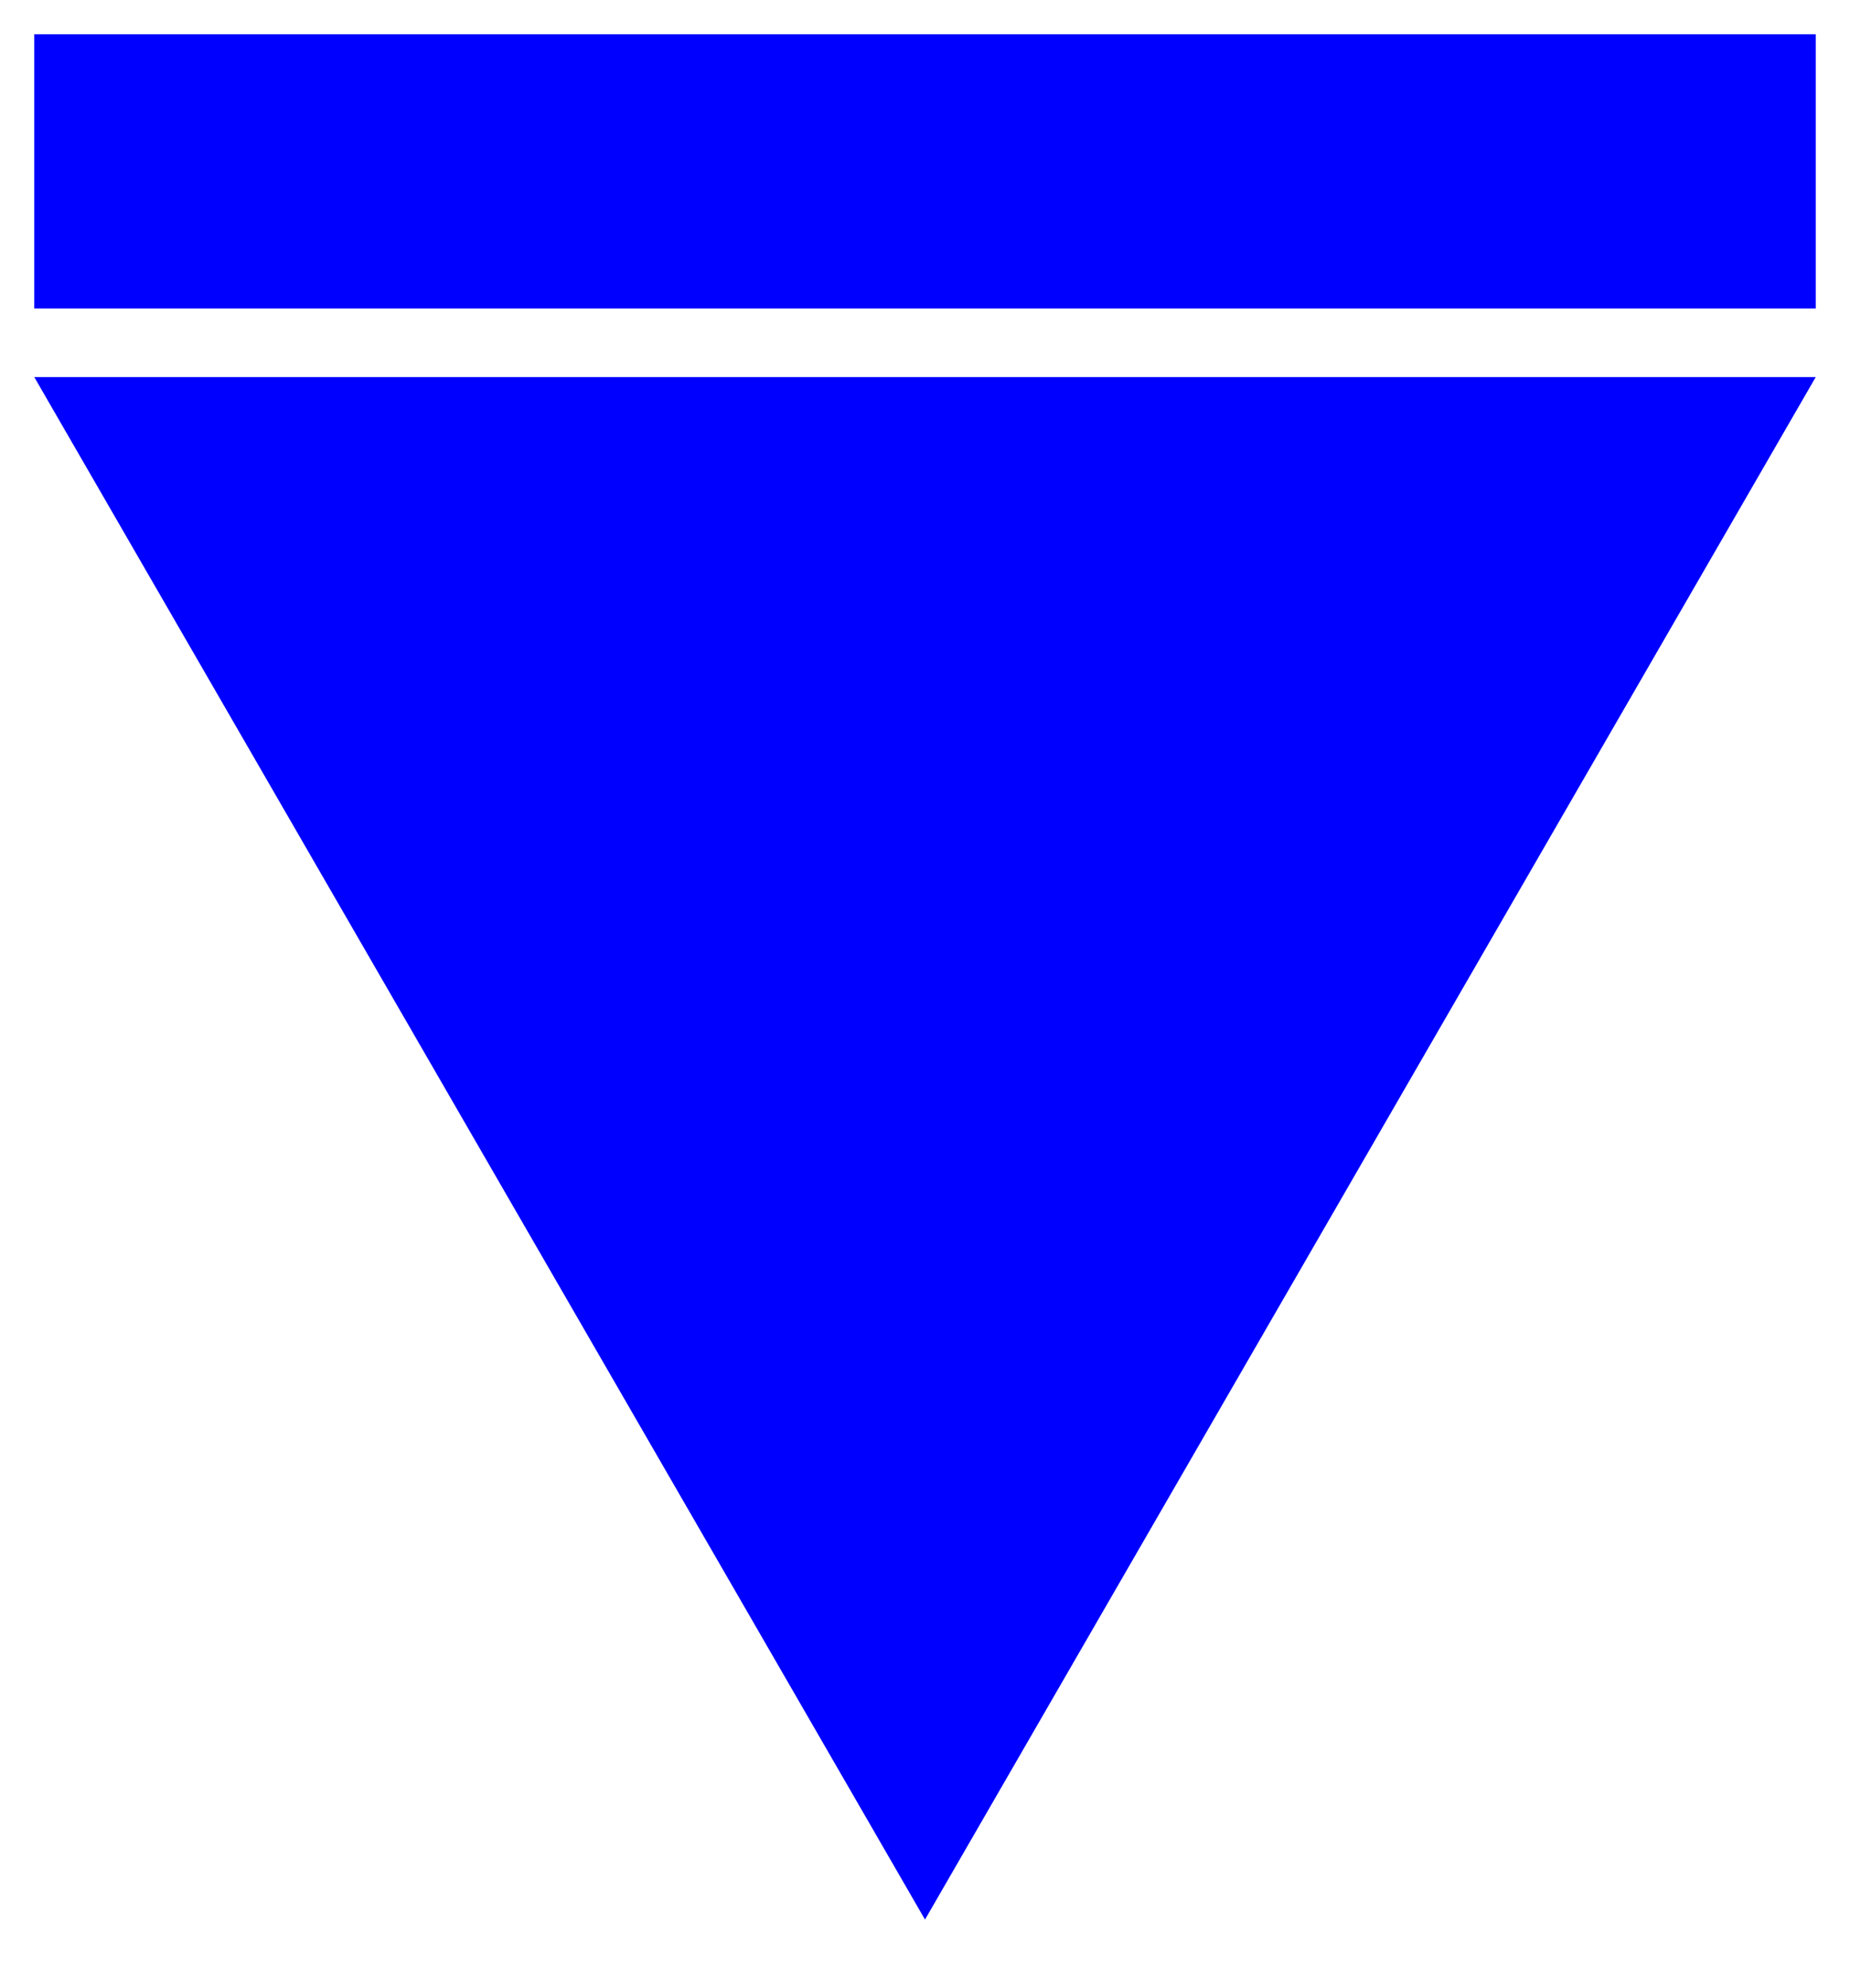
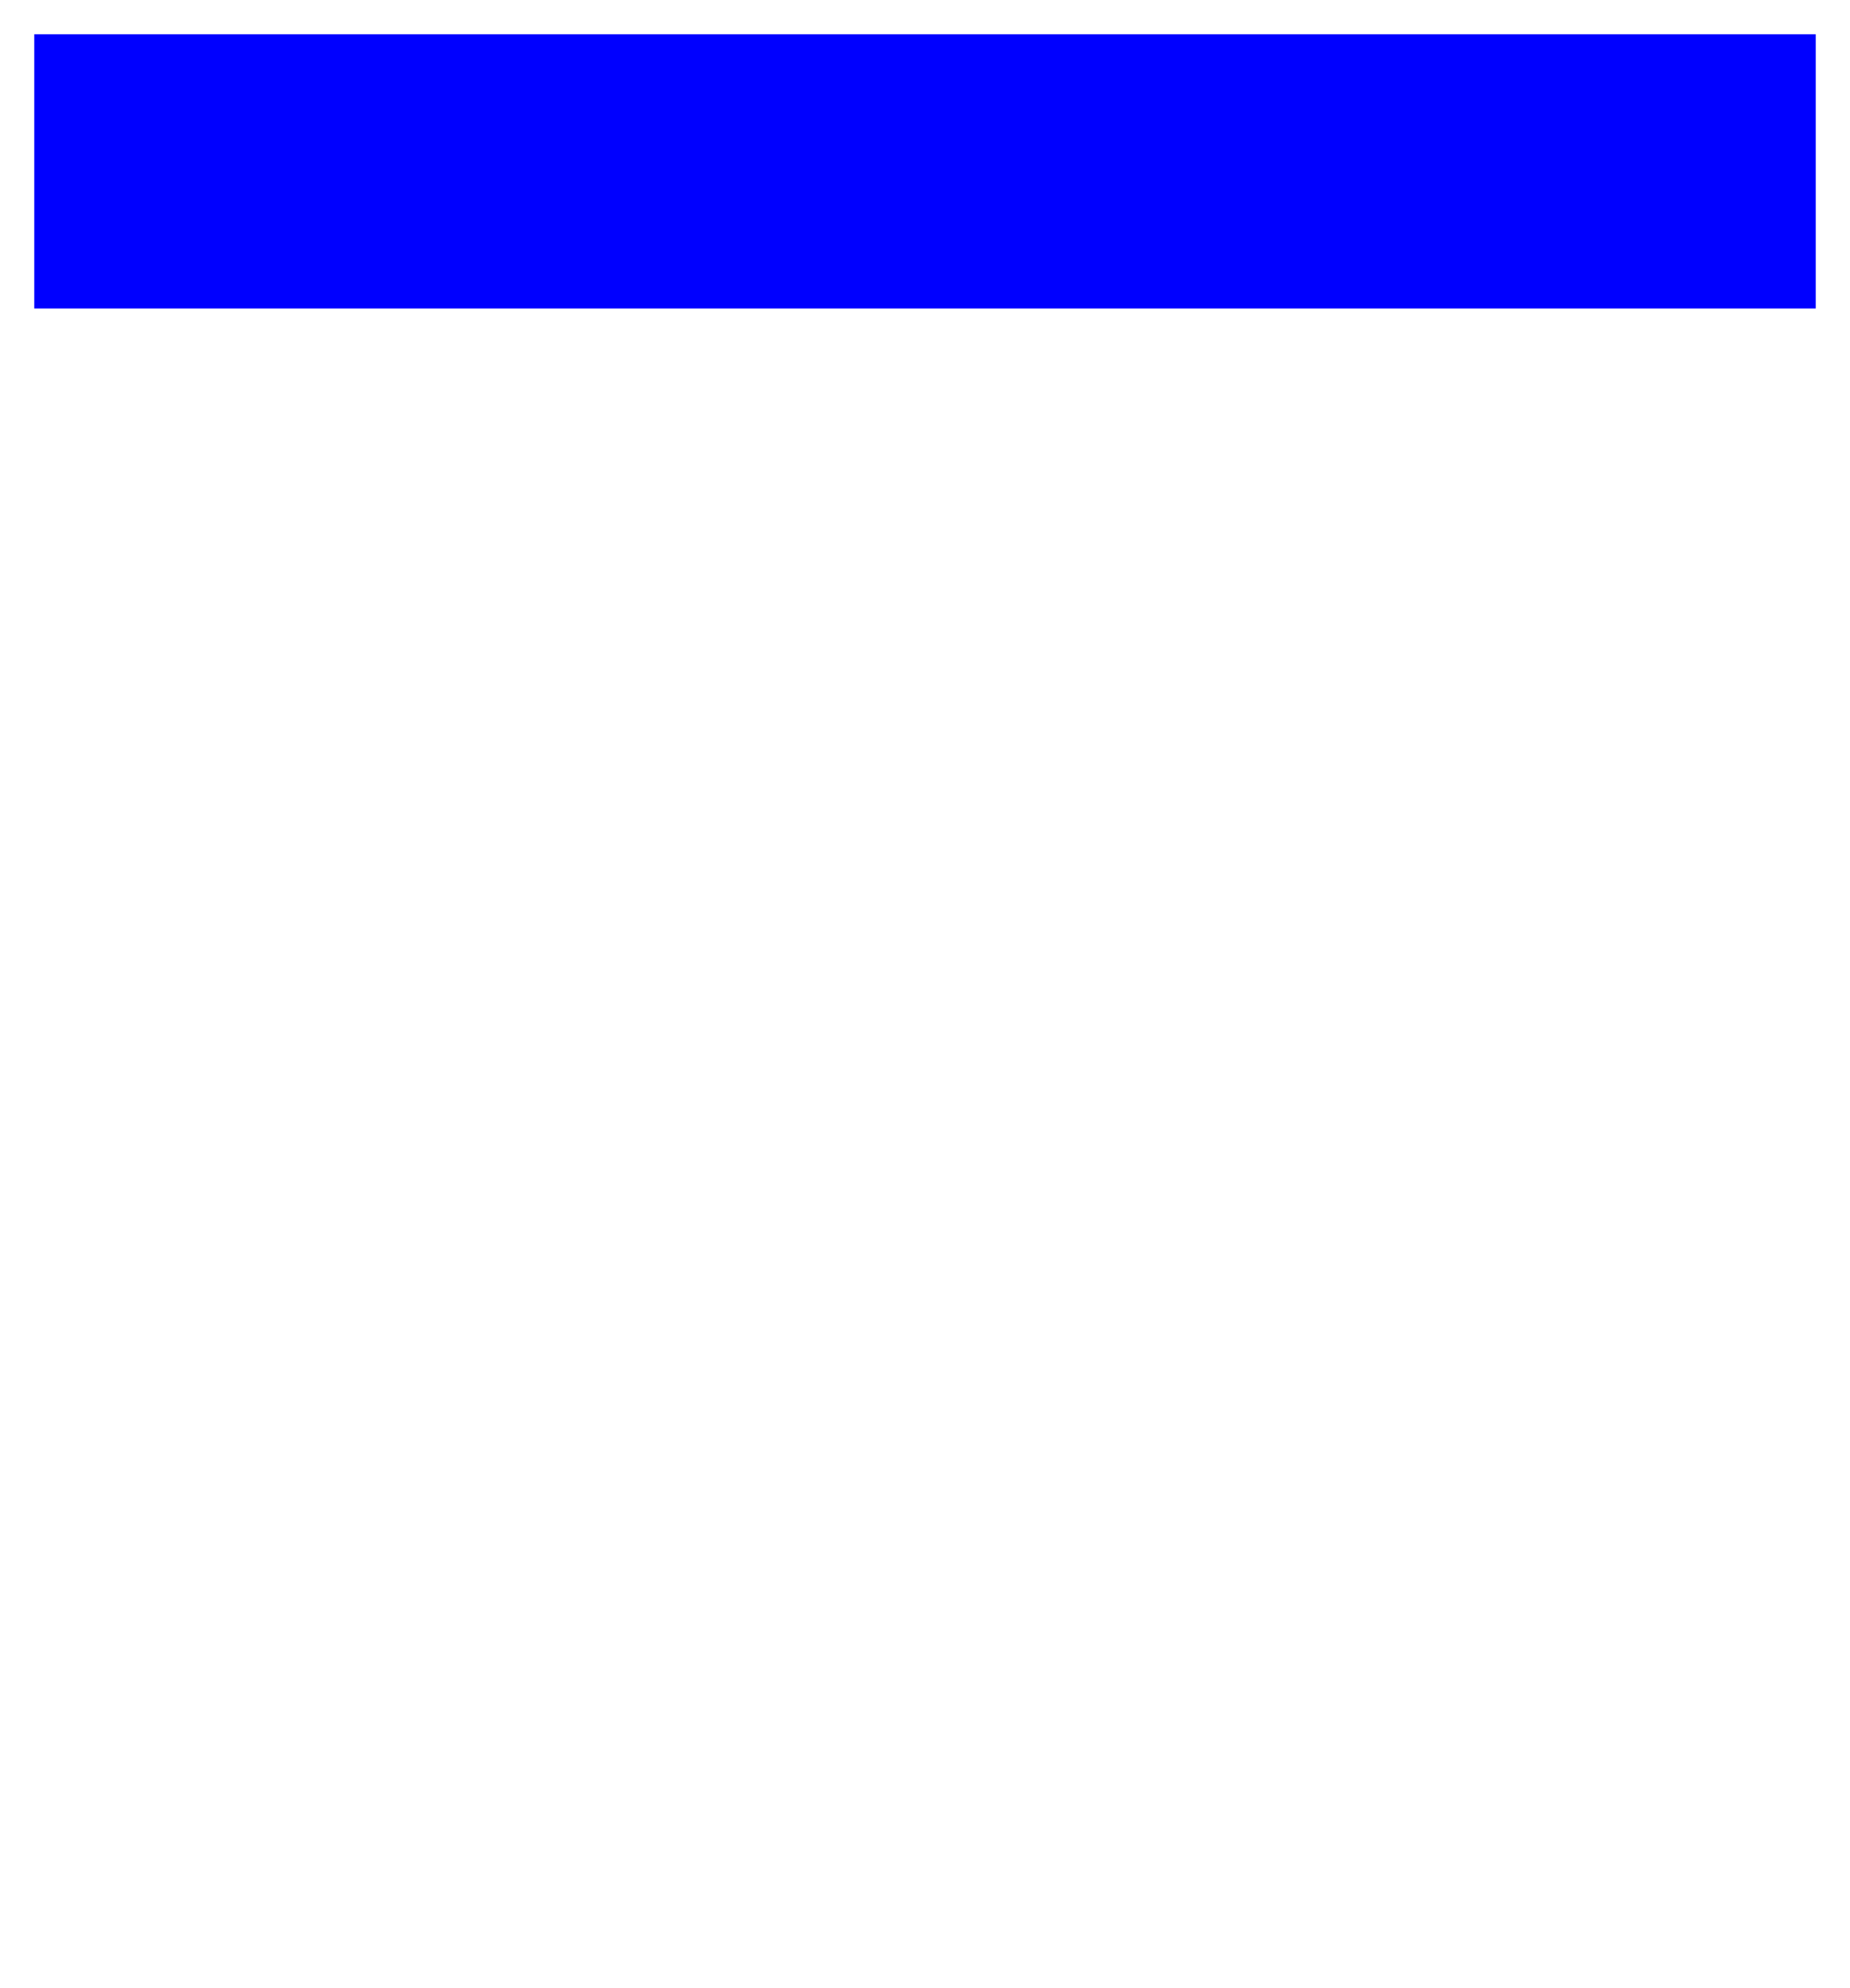
<svg xmlns="http://www.w3.org/2000/svg" version="1.1" width="270px" height="290px">
  <g fill="blue">
    <rect height="40" width="260" x="5" y="5" />
-     <polygon points="5,55 135,280 265,55" />
  </g>
</svg>